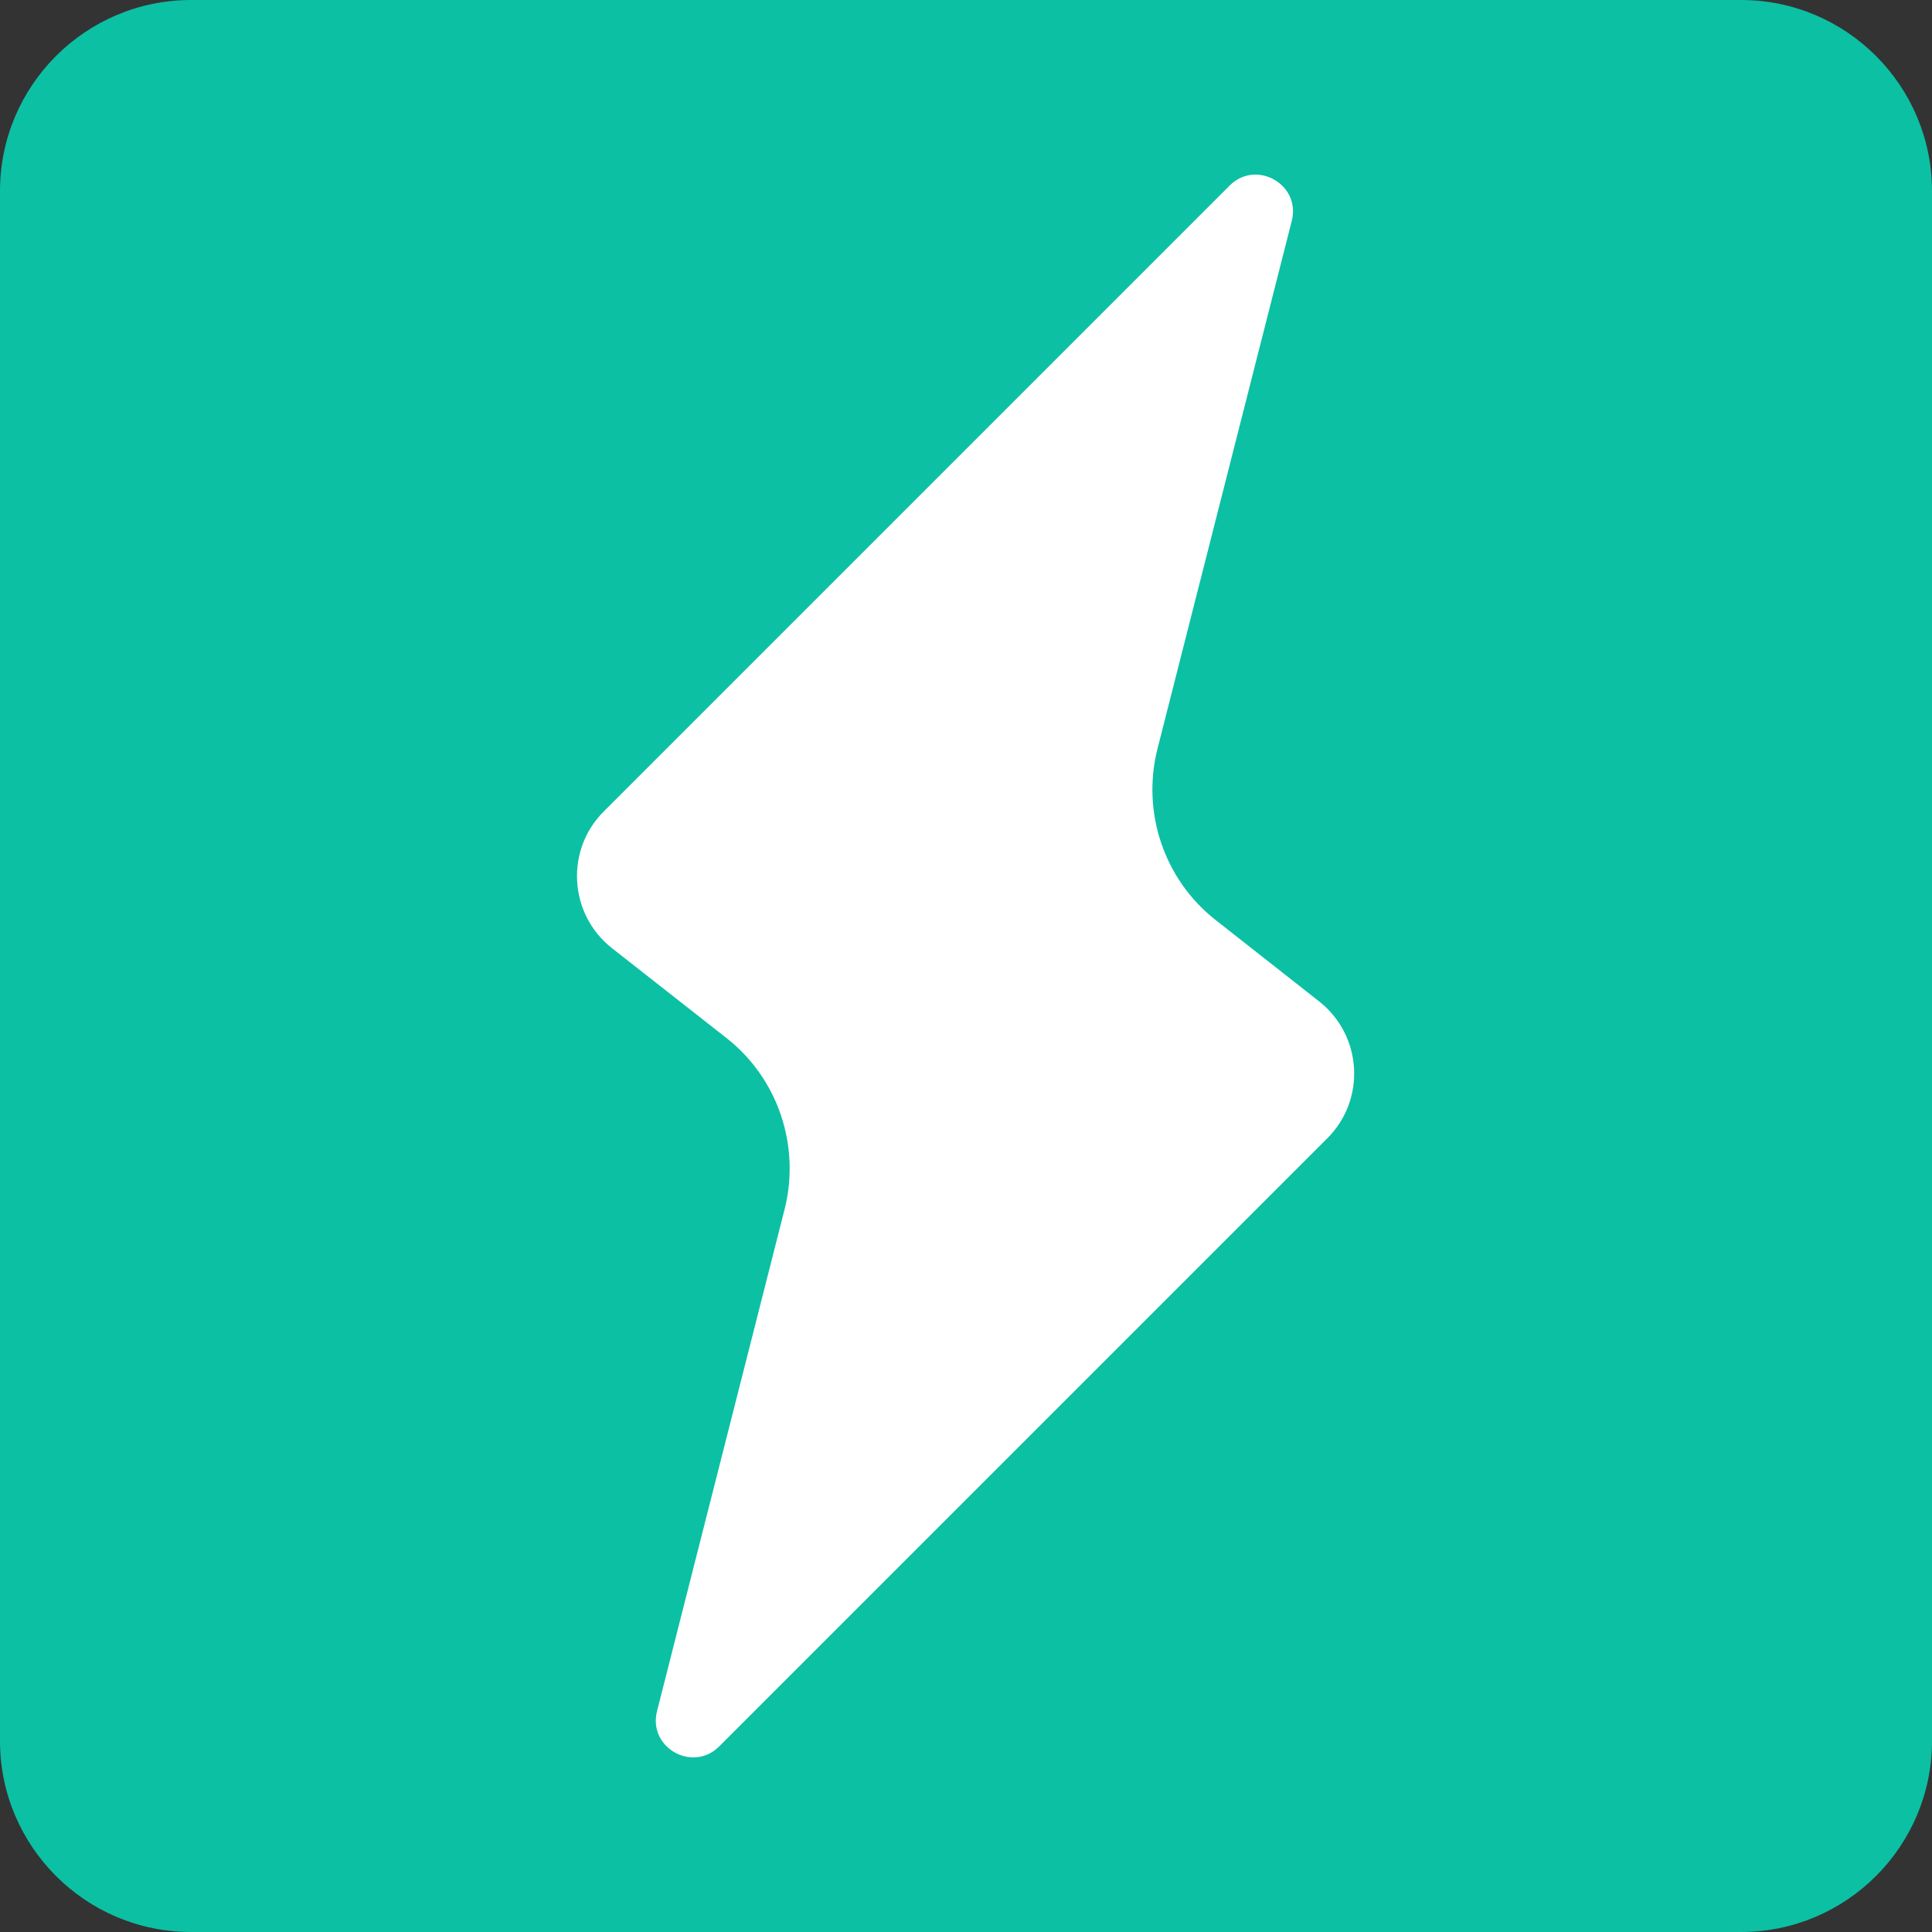
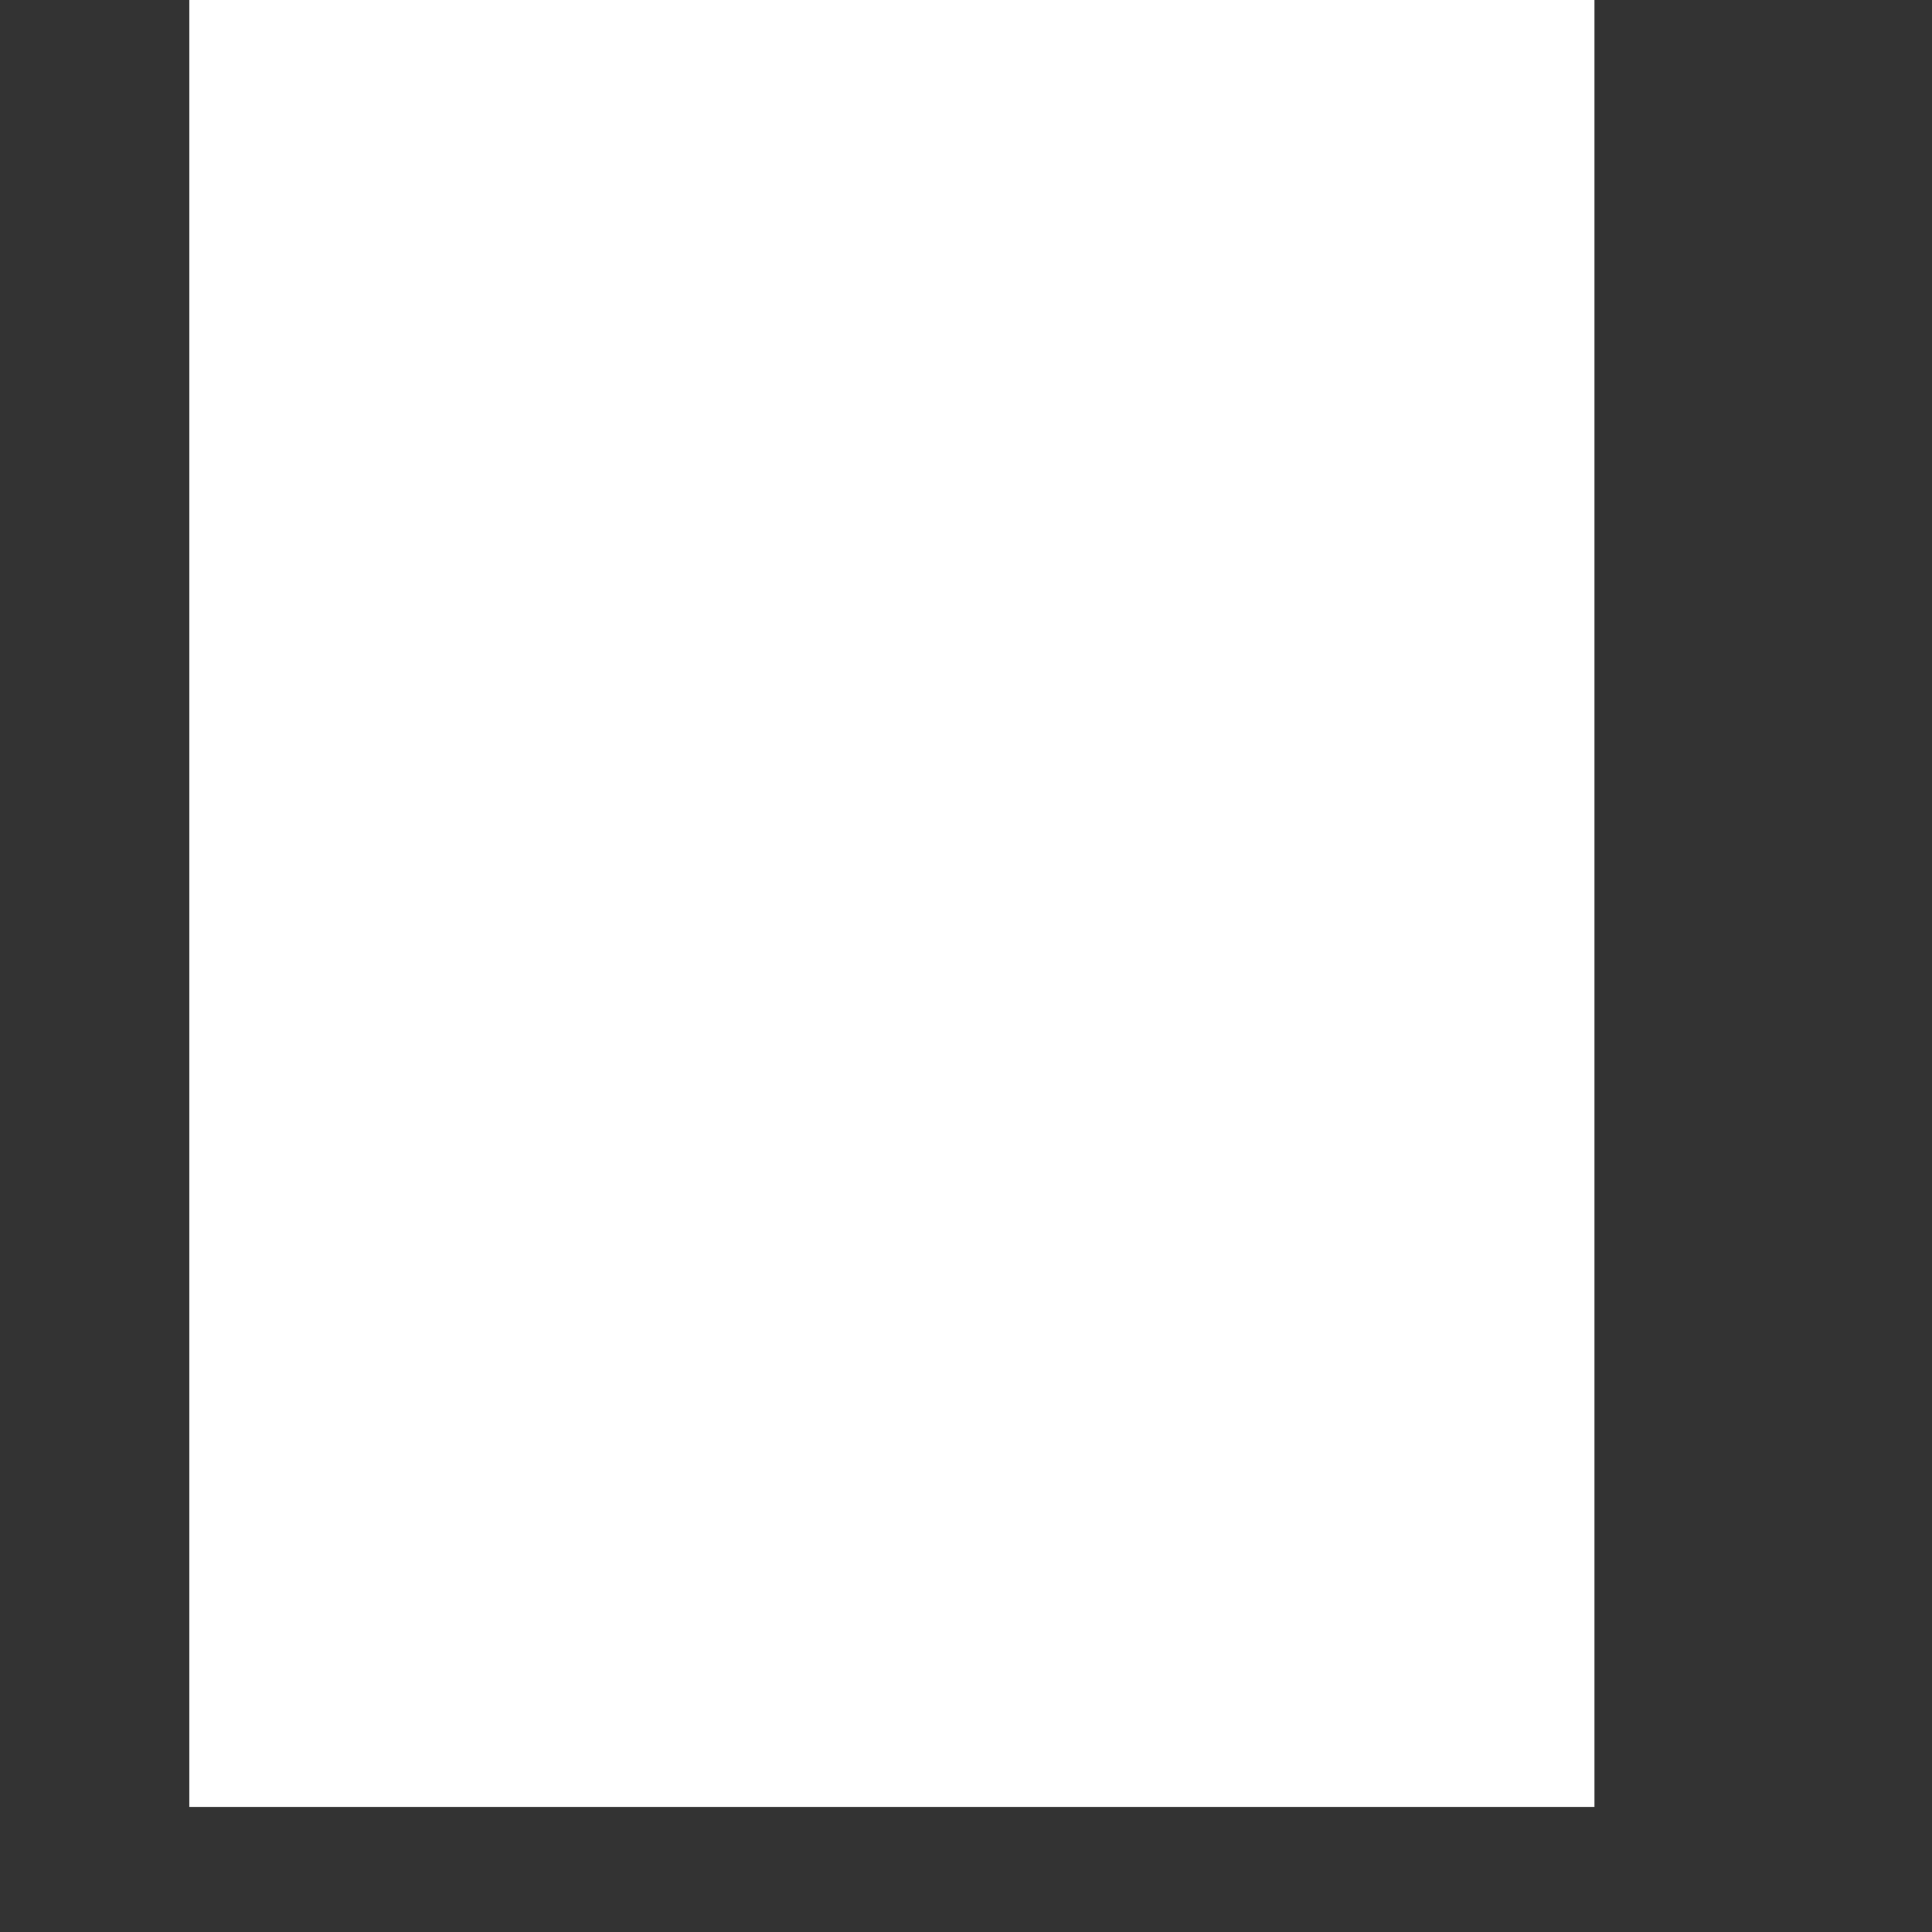
<svg xmlns="http://www.w3.org/2000/svg" viewBox="0 0 460.2 460.2" data-name="Layer 1" id="Layer_1">
  <rect x="0" y="0" width="460.2" height="460.2" fill="#333333" stroke="none" />
  <defs>
    <style>
      .cls-1 {
        fill: #fff;
      }

      .cls-2 {
        fill: #0cc0a4;
      }
    </style>
  </defs>
  <rect height="430.4" width="334.7" x="45.1" class="cls-1" />
-   <path d="M414.7,0H45.5C20.4,0,0,20.4,0,45.5v369.2c0,25.1,20.4,45.5,45.5,45.5h369.2c25.1,0,45.5-20.4,45.5-45.5V45.5c0-25.1-20.4-45.5-45.5-45.5ZM316.3,271l-49.7,49.7-36.4,36.4-58.9,58.9c-6.3,6.3-17,.3-14.8-8.4l30.4-119.6c3.8-15.1-1.6-31.1-13.8-40.7l-27.4-21.5c-10.2-8.1-11.1-23.3-1.9-32.5l49.7-49.7,40.5-40.5,58.9-58.9c6.3-6.3,17-.3,14.8,8.4l-32,125.8c-3.8,15.1,1.6,31.1,13.8,40.7l24.8,19.5c10.2,8.1,11.1,23.3,1.9,32.5Z" class="cls-2" />
</svg>